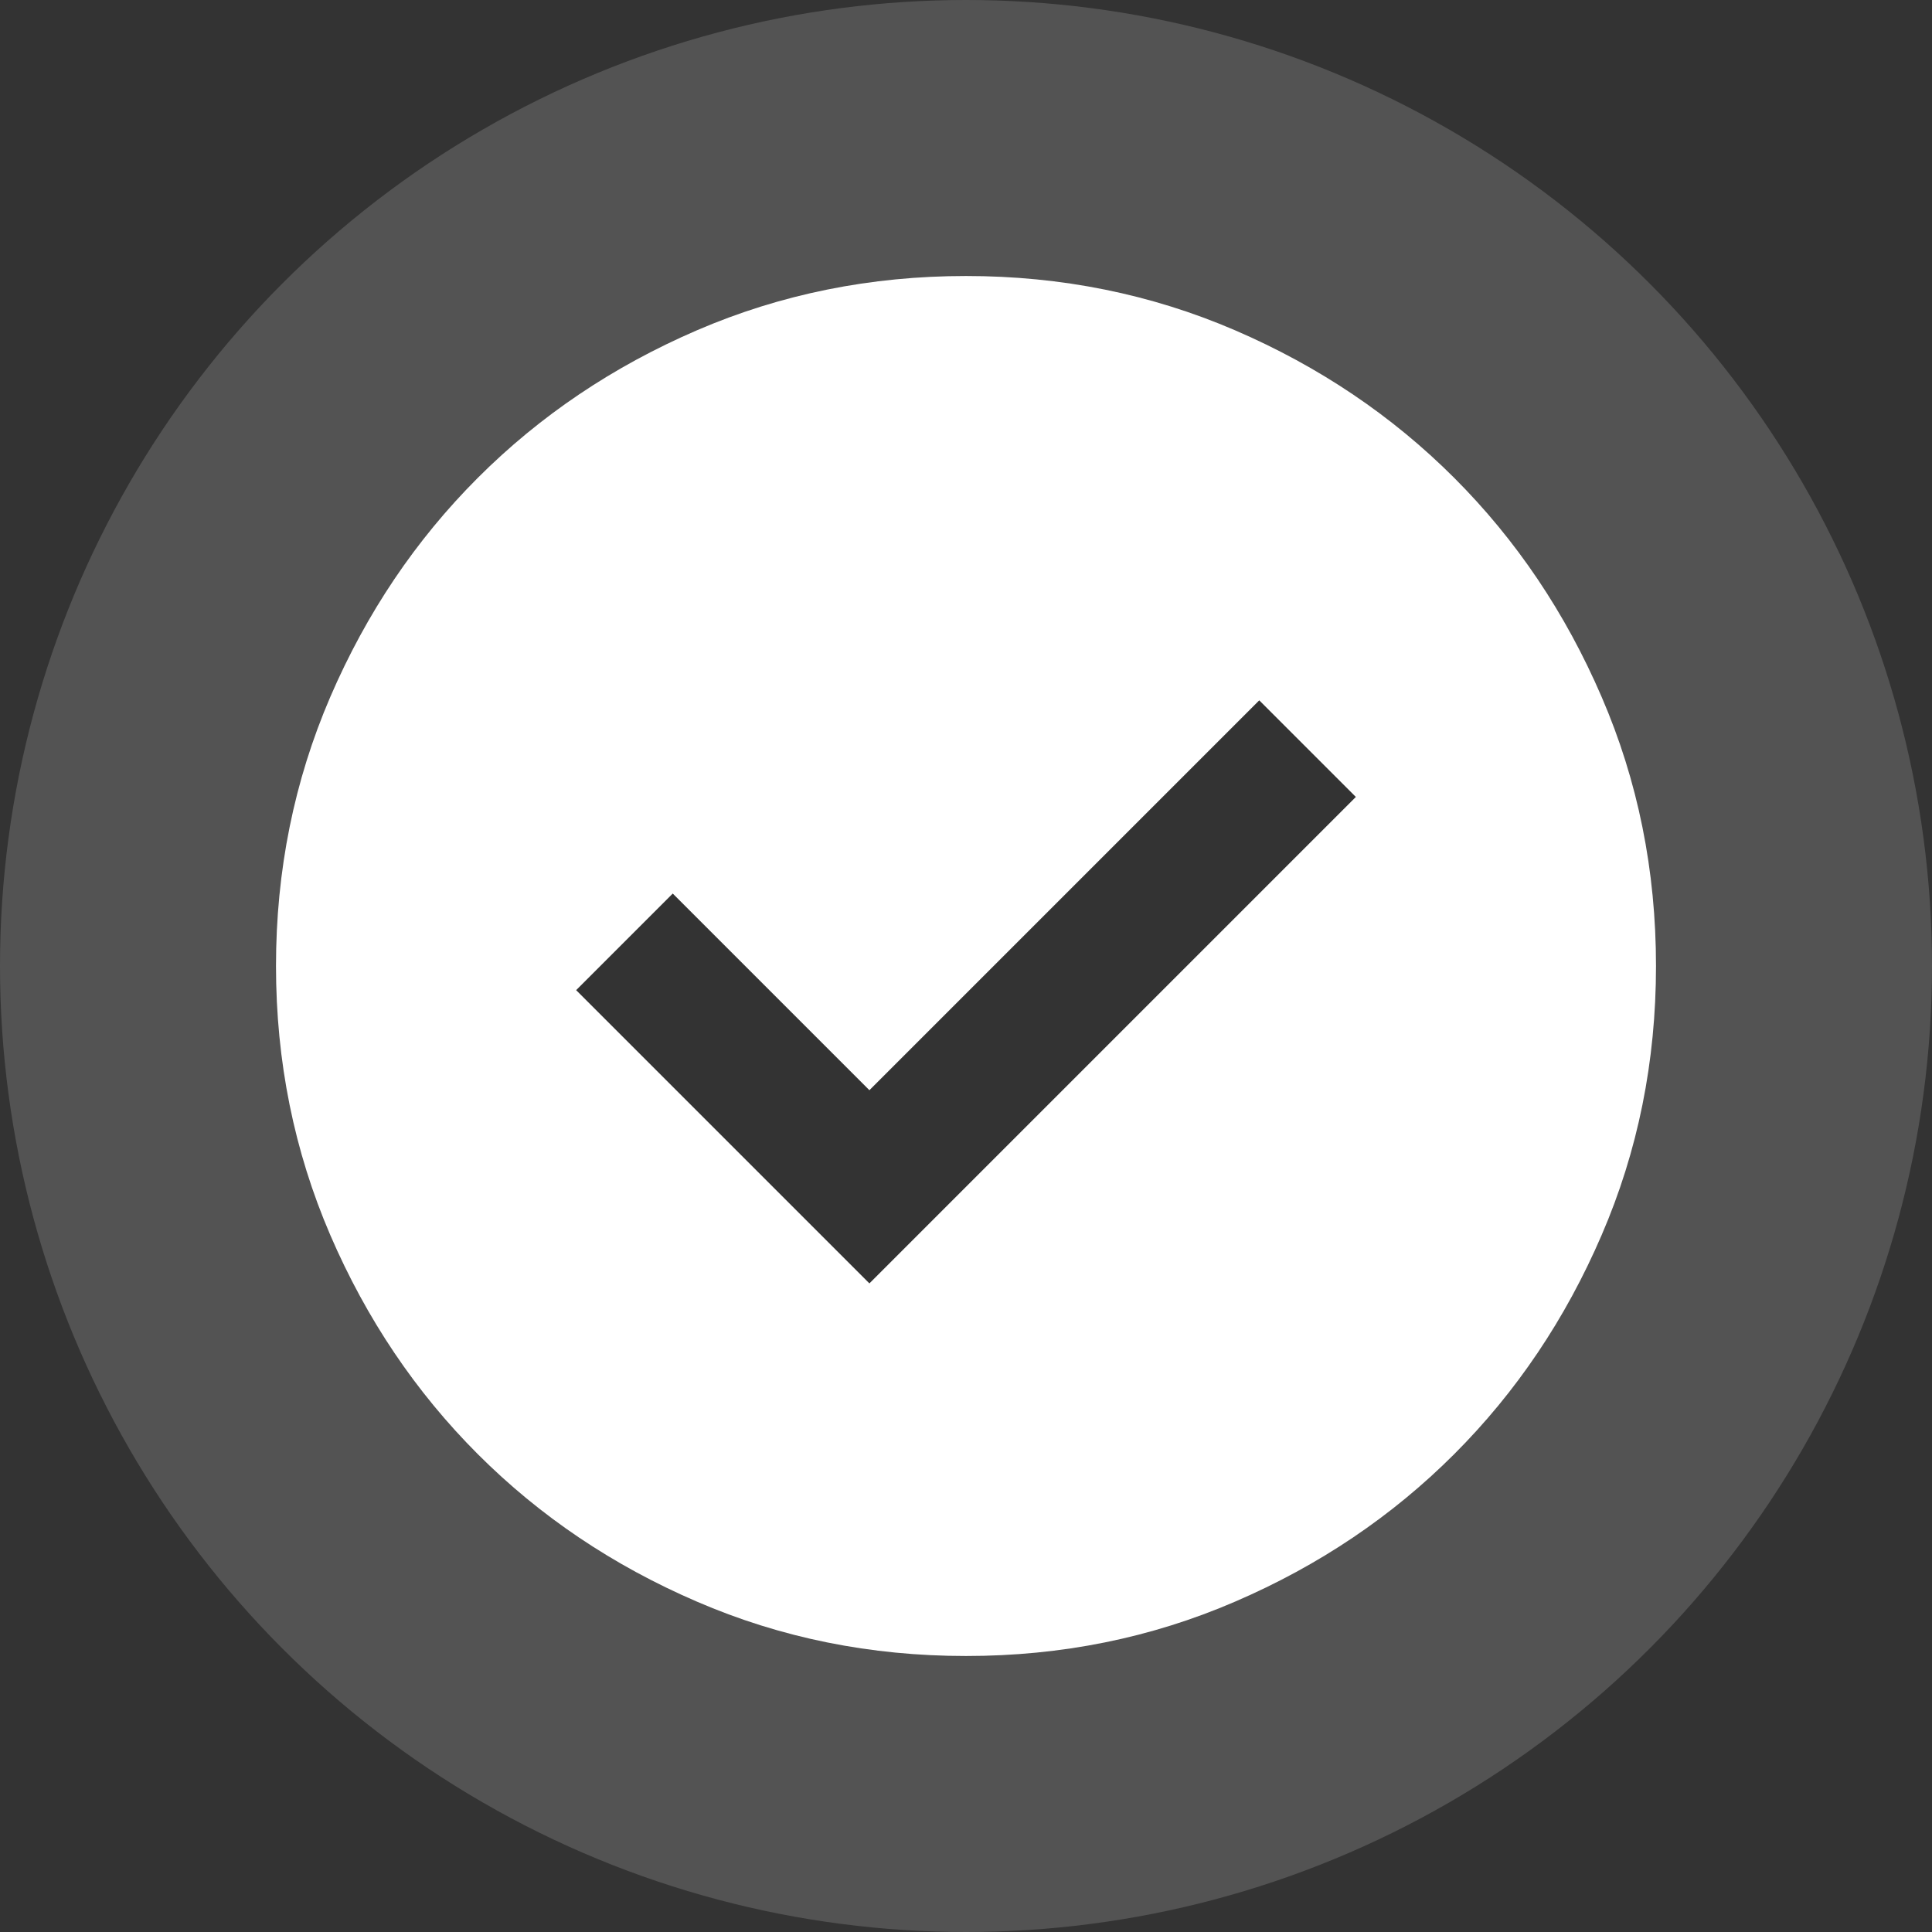
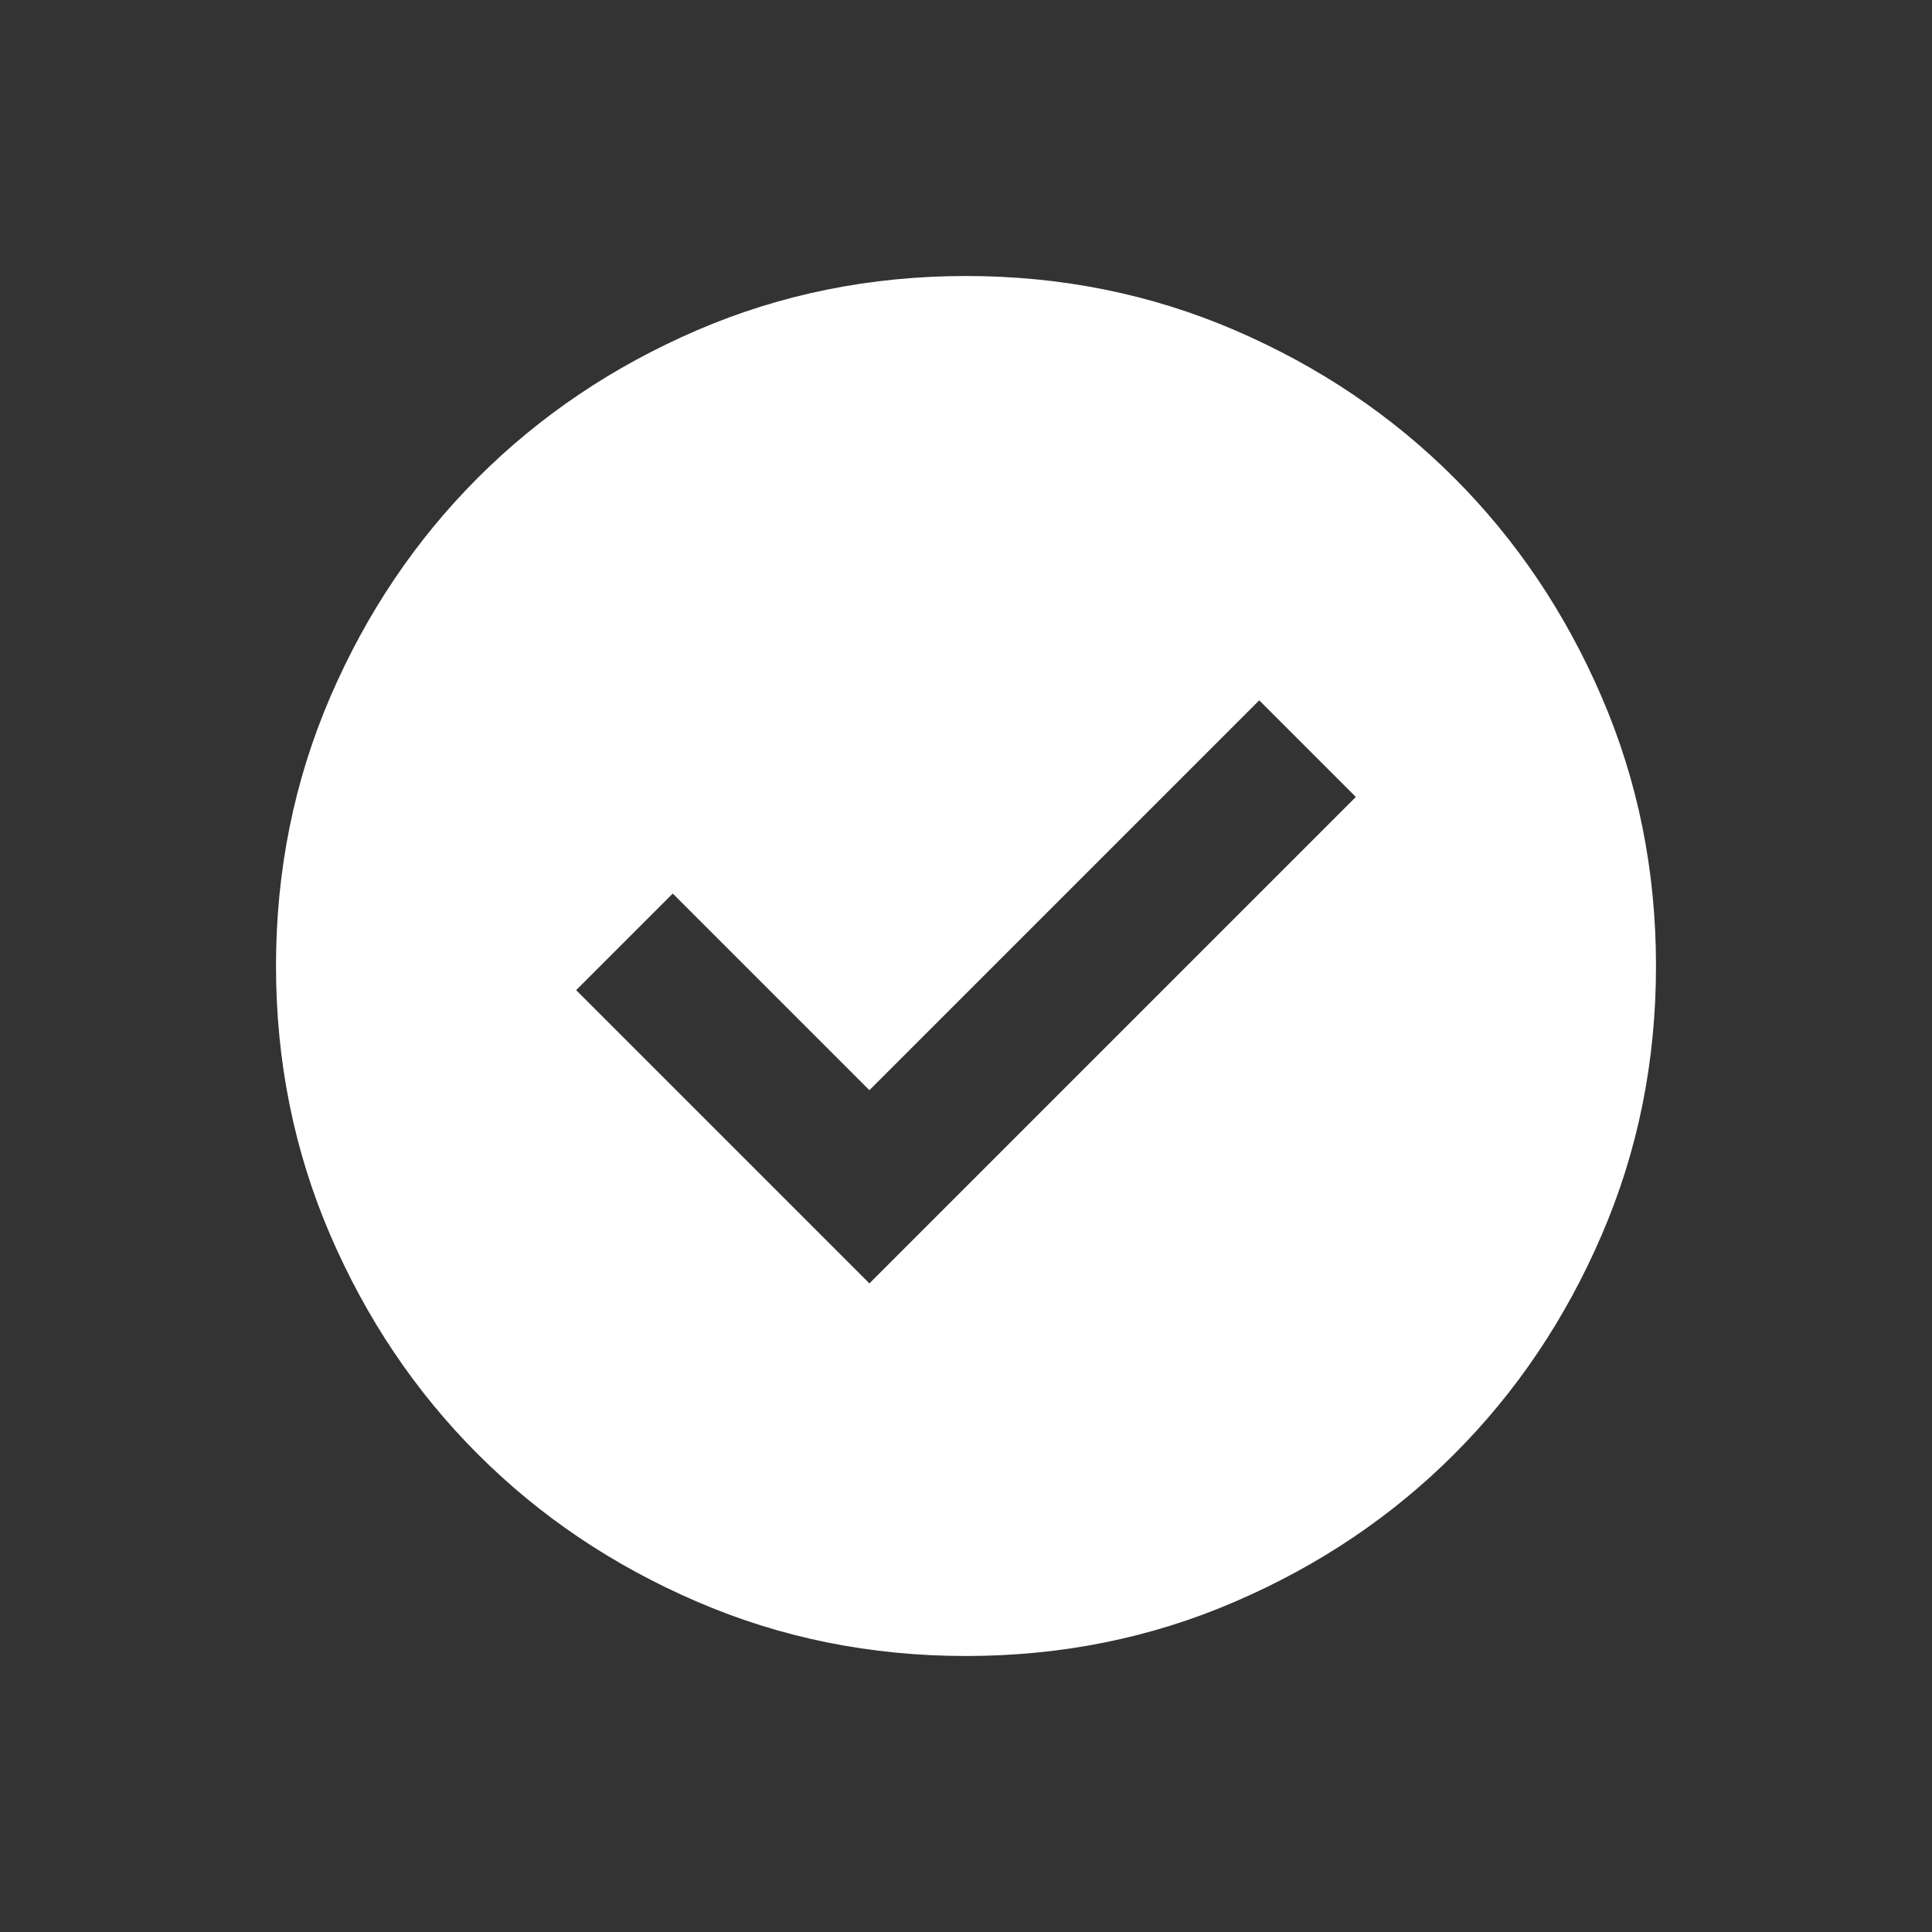
<svg xmlns="http://www.w3.org/2000/svg" width="28" height="28" viewBox="0 0 28 28" fill="none">
  <rect x="0" y="0" width="28" height="28" fill="#333333" stroke="none" />
-   <circle opacity="0.16" cx="14" cy="14" r="11.5" stroke="white" stroke-width="5" />
  <mask id="mask0_2044_405" style="mask-type:alpha" maskUnits="userSpaceOnUse" x="2" y="2" width="24" height="24">
    <rect x="2" y="2" width="24" height="24" fill="#D9D9D9" />
  </mask>
  <g mask="url(#mask0_2044_405)">
    <path d="M12.6 18.6L19.65 11.55L18.25 10.15L12.6 15.8L9.75 12.95L8.35 14.35L12.6 18.6ZM14 24C12.617 24 11.317 23.738 10.1 23.212C8.883 22.688 7.825 21.975 6.925 21.075C6.025 20.175 5.312 19.117 4.787 17.9C4.263 16.683 4 15.383 4 14C4 12.617 4.263 11.317 4.787 10.1C5.312 8.883 6.025 7.825 6.925 6.925C7.825 6.025 8.883 5.312 10.1 4.787C11.317 4.263 12.617 4 14 4C15.383 4 16.683 4.263 17.9 4.787C19.117 5.312 20.175 6.025 21.075 6.925C21.975 7.825 22.688 8.883 23.212 10.1C23.738 11.317 24 12.617 24 14C24 15.383 23.738 16.683 23.212 17.9C22.688 19.117 21.975 20.175 21.075 21.075C20.175 21.975 19.117 22.688 17.9 23.212C16.683 23.738 15.383 24 14 24Z" fill="white" />
  </g>
</svg>